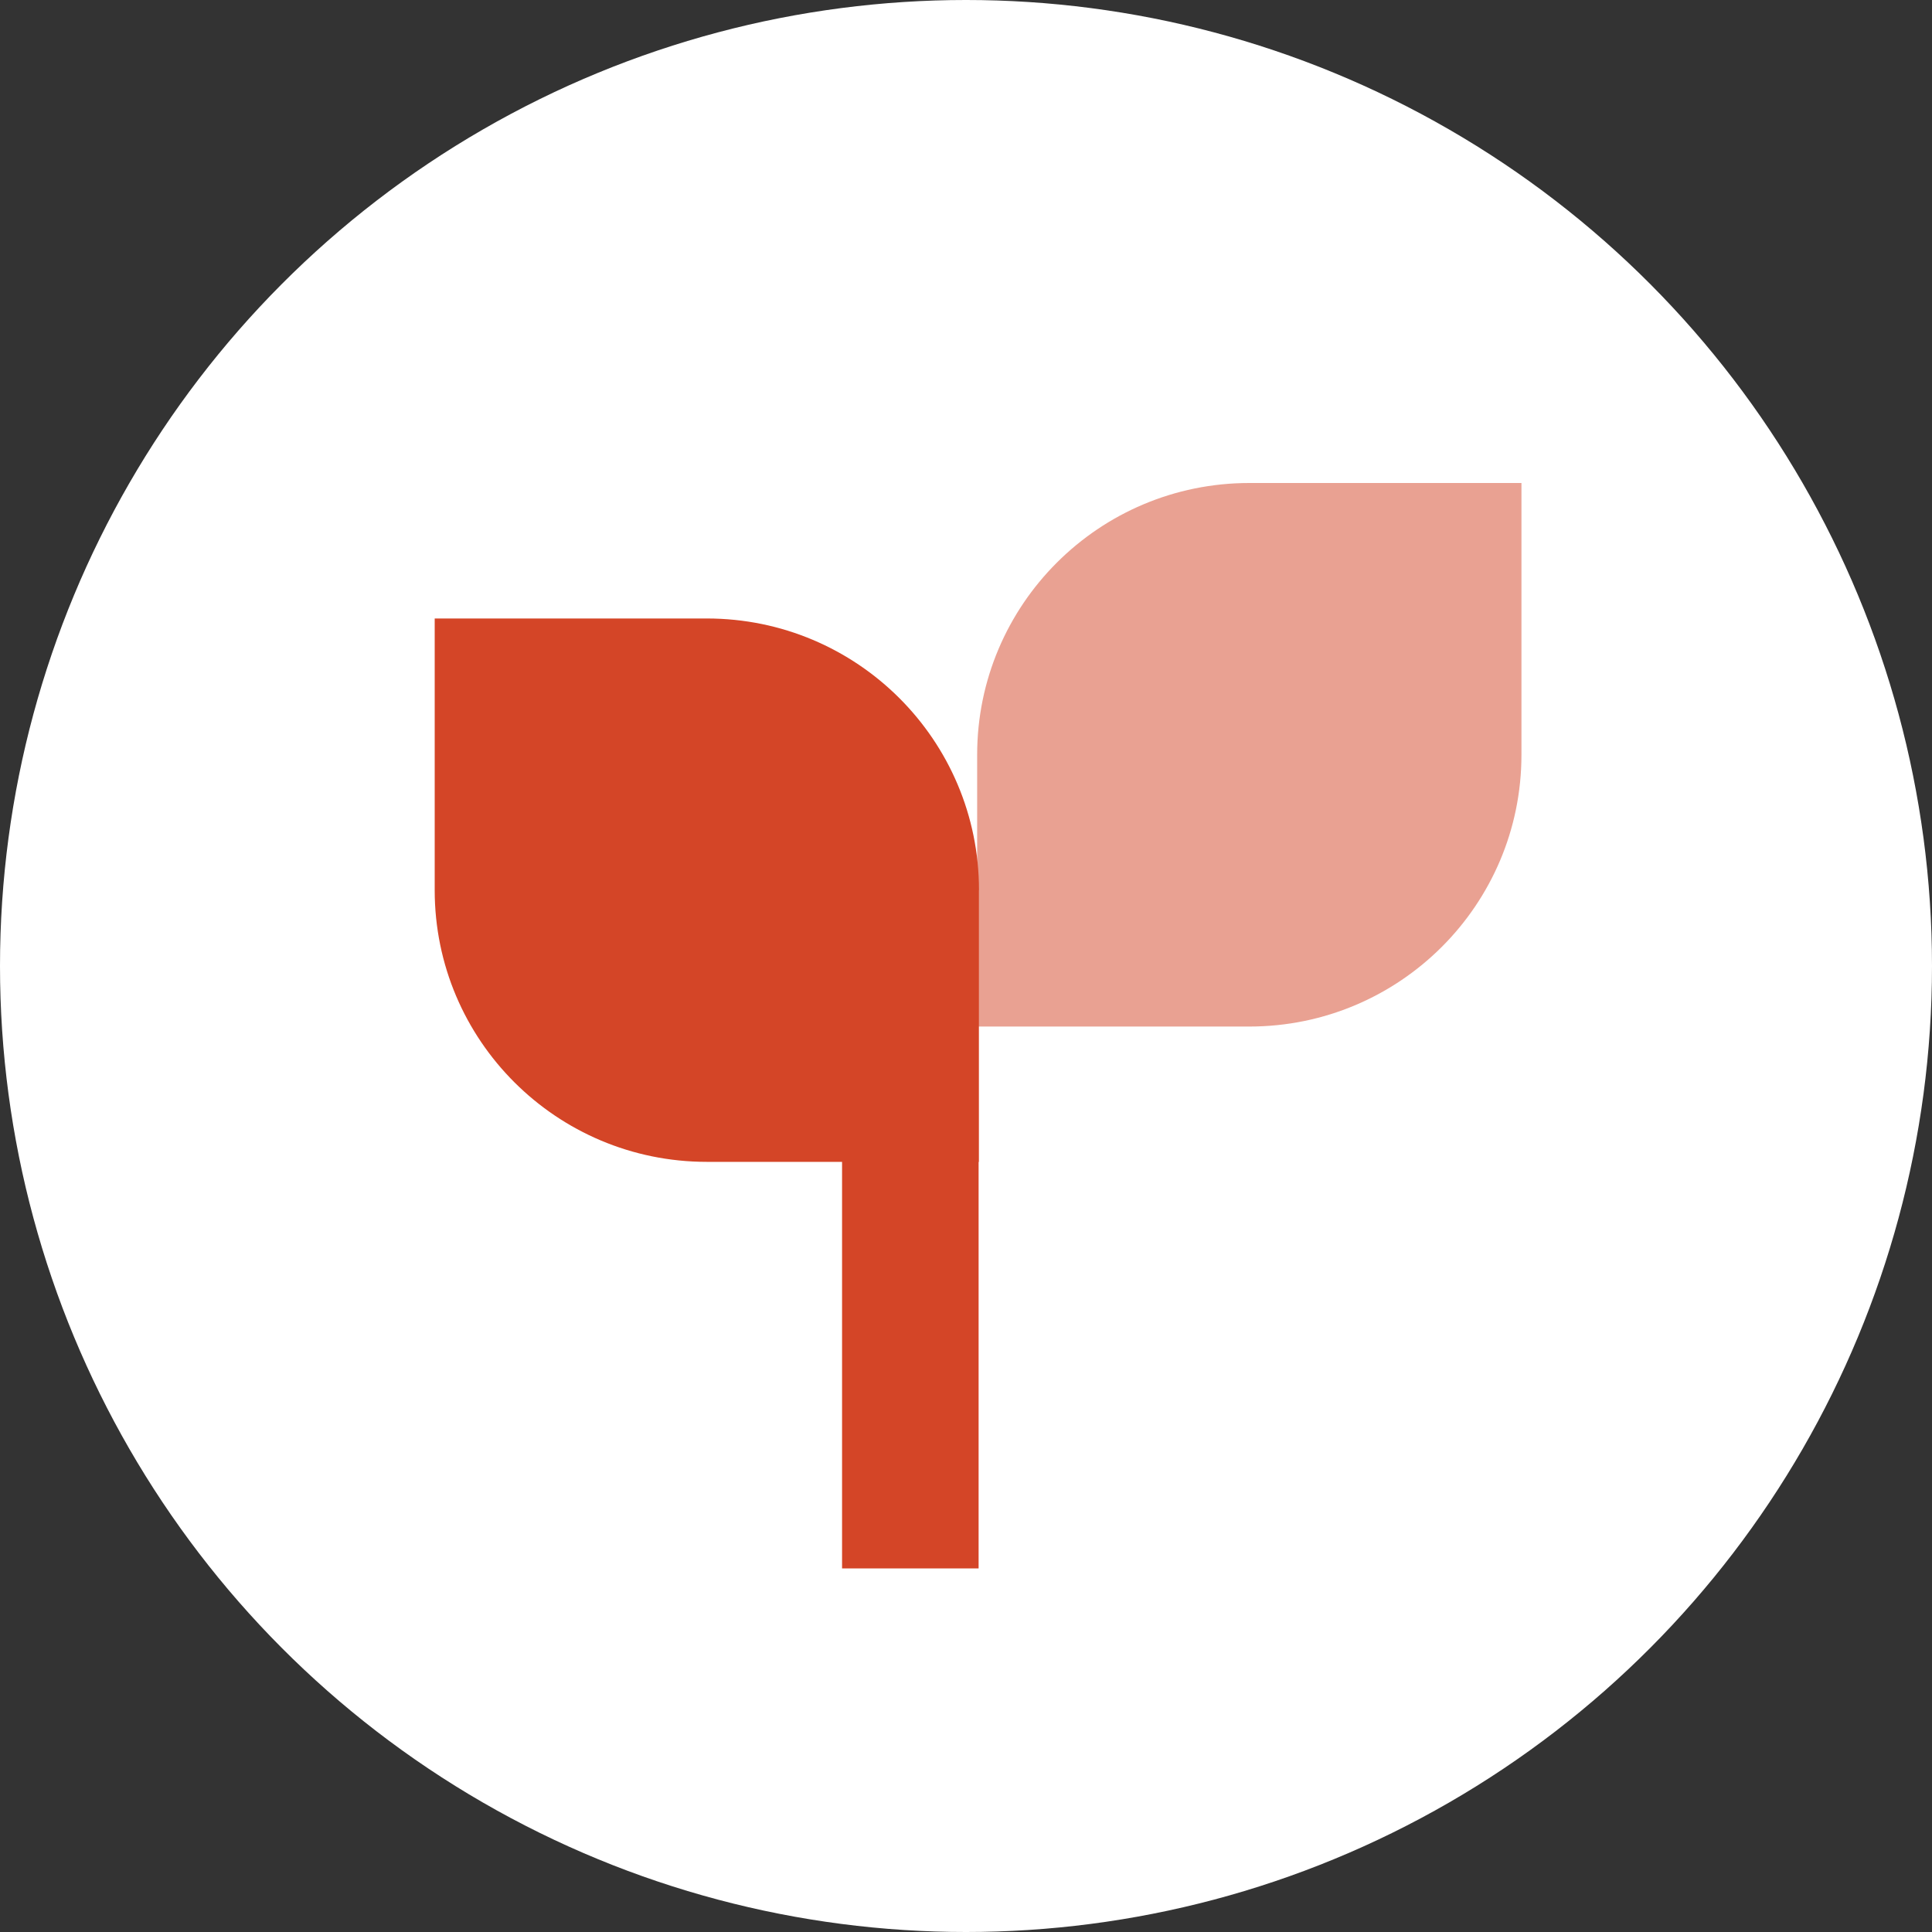
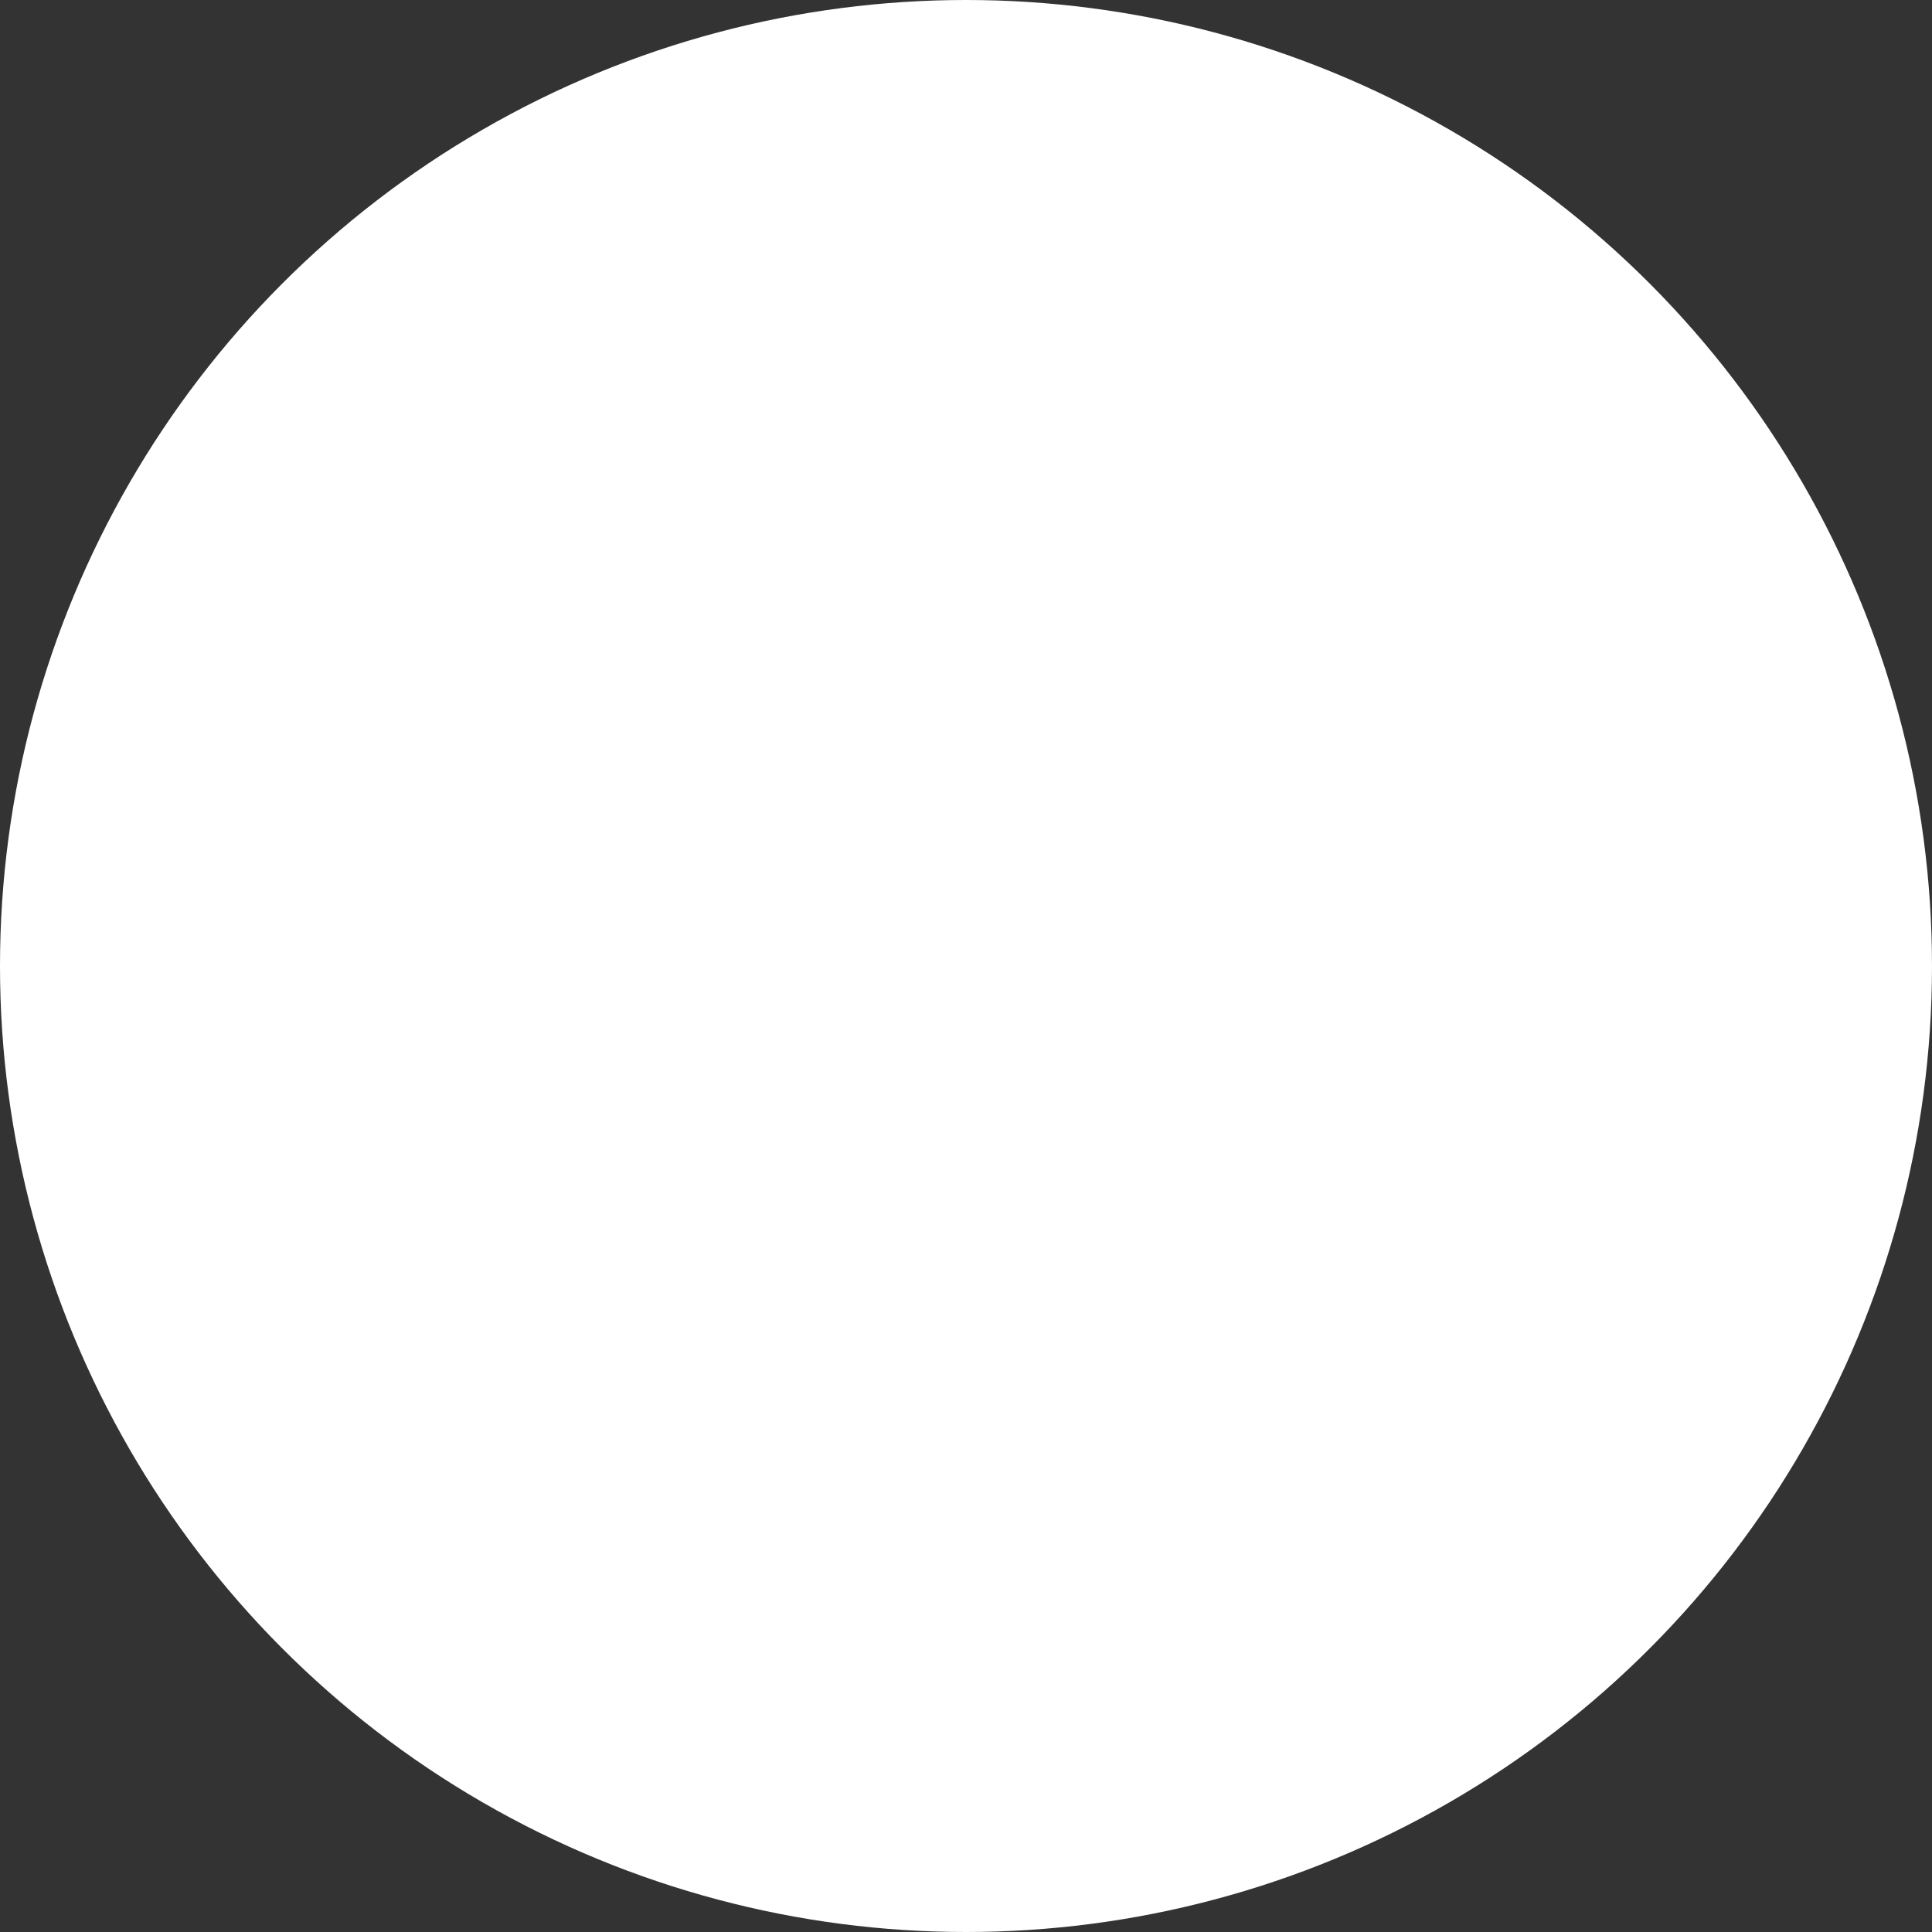
<svg xmlns="http://www.w3.org/2000/svg" width="80" height="80" fill="none">
  <rect width="100%" height="100%" fill="#333333" stroke="none" />
  <circle cx="40" cy="40" r="40" fill="#fff" />
  <g fill="#D44527" fill-rule="evenodd" clip-path="url(#a)" clip-rule="evenodd">
-     <path d="M40.462 42.508V31.254C40.462 25.04 45.506 20 51.733 20H63v11.254c0 6.213-5.044 11.253-11.269 11.253H40.462Z" opacity=".5" />
-     <path d="M40.538 36.86c0-6.214-5.044-11.25-11.27-11.25H18v11.25c0 6.214 5.044 11.25 11.269 11.25h5.599v16.834h5.654v-16.83h.012V36.86h.004Z" />
-   </g>
+     </g>
  <defs>
    <clipPath id="a">
      <path fill="#fff" d="M18 20h45v44.947H18z" />
    </clipPath>
  </defs>
</svg>